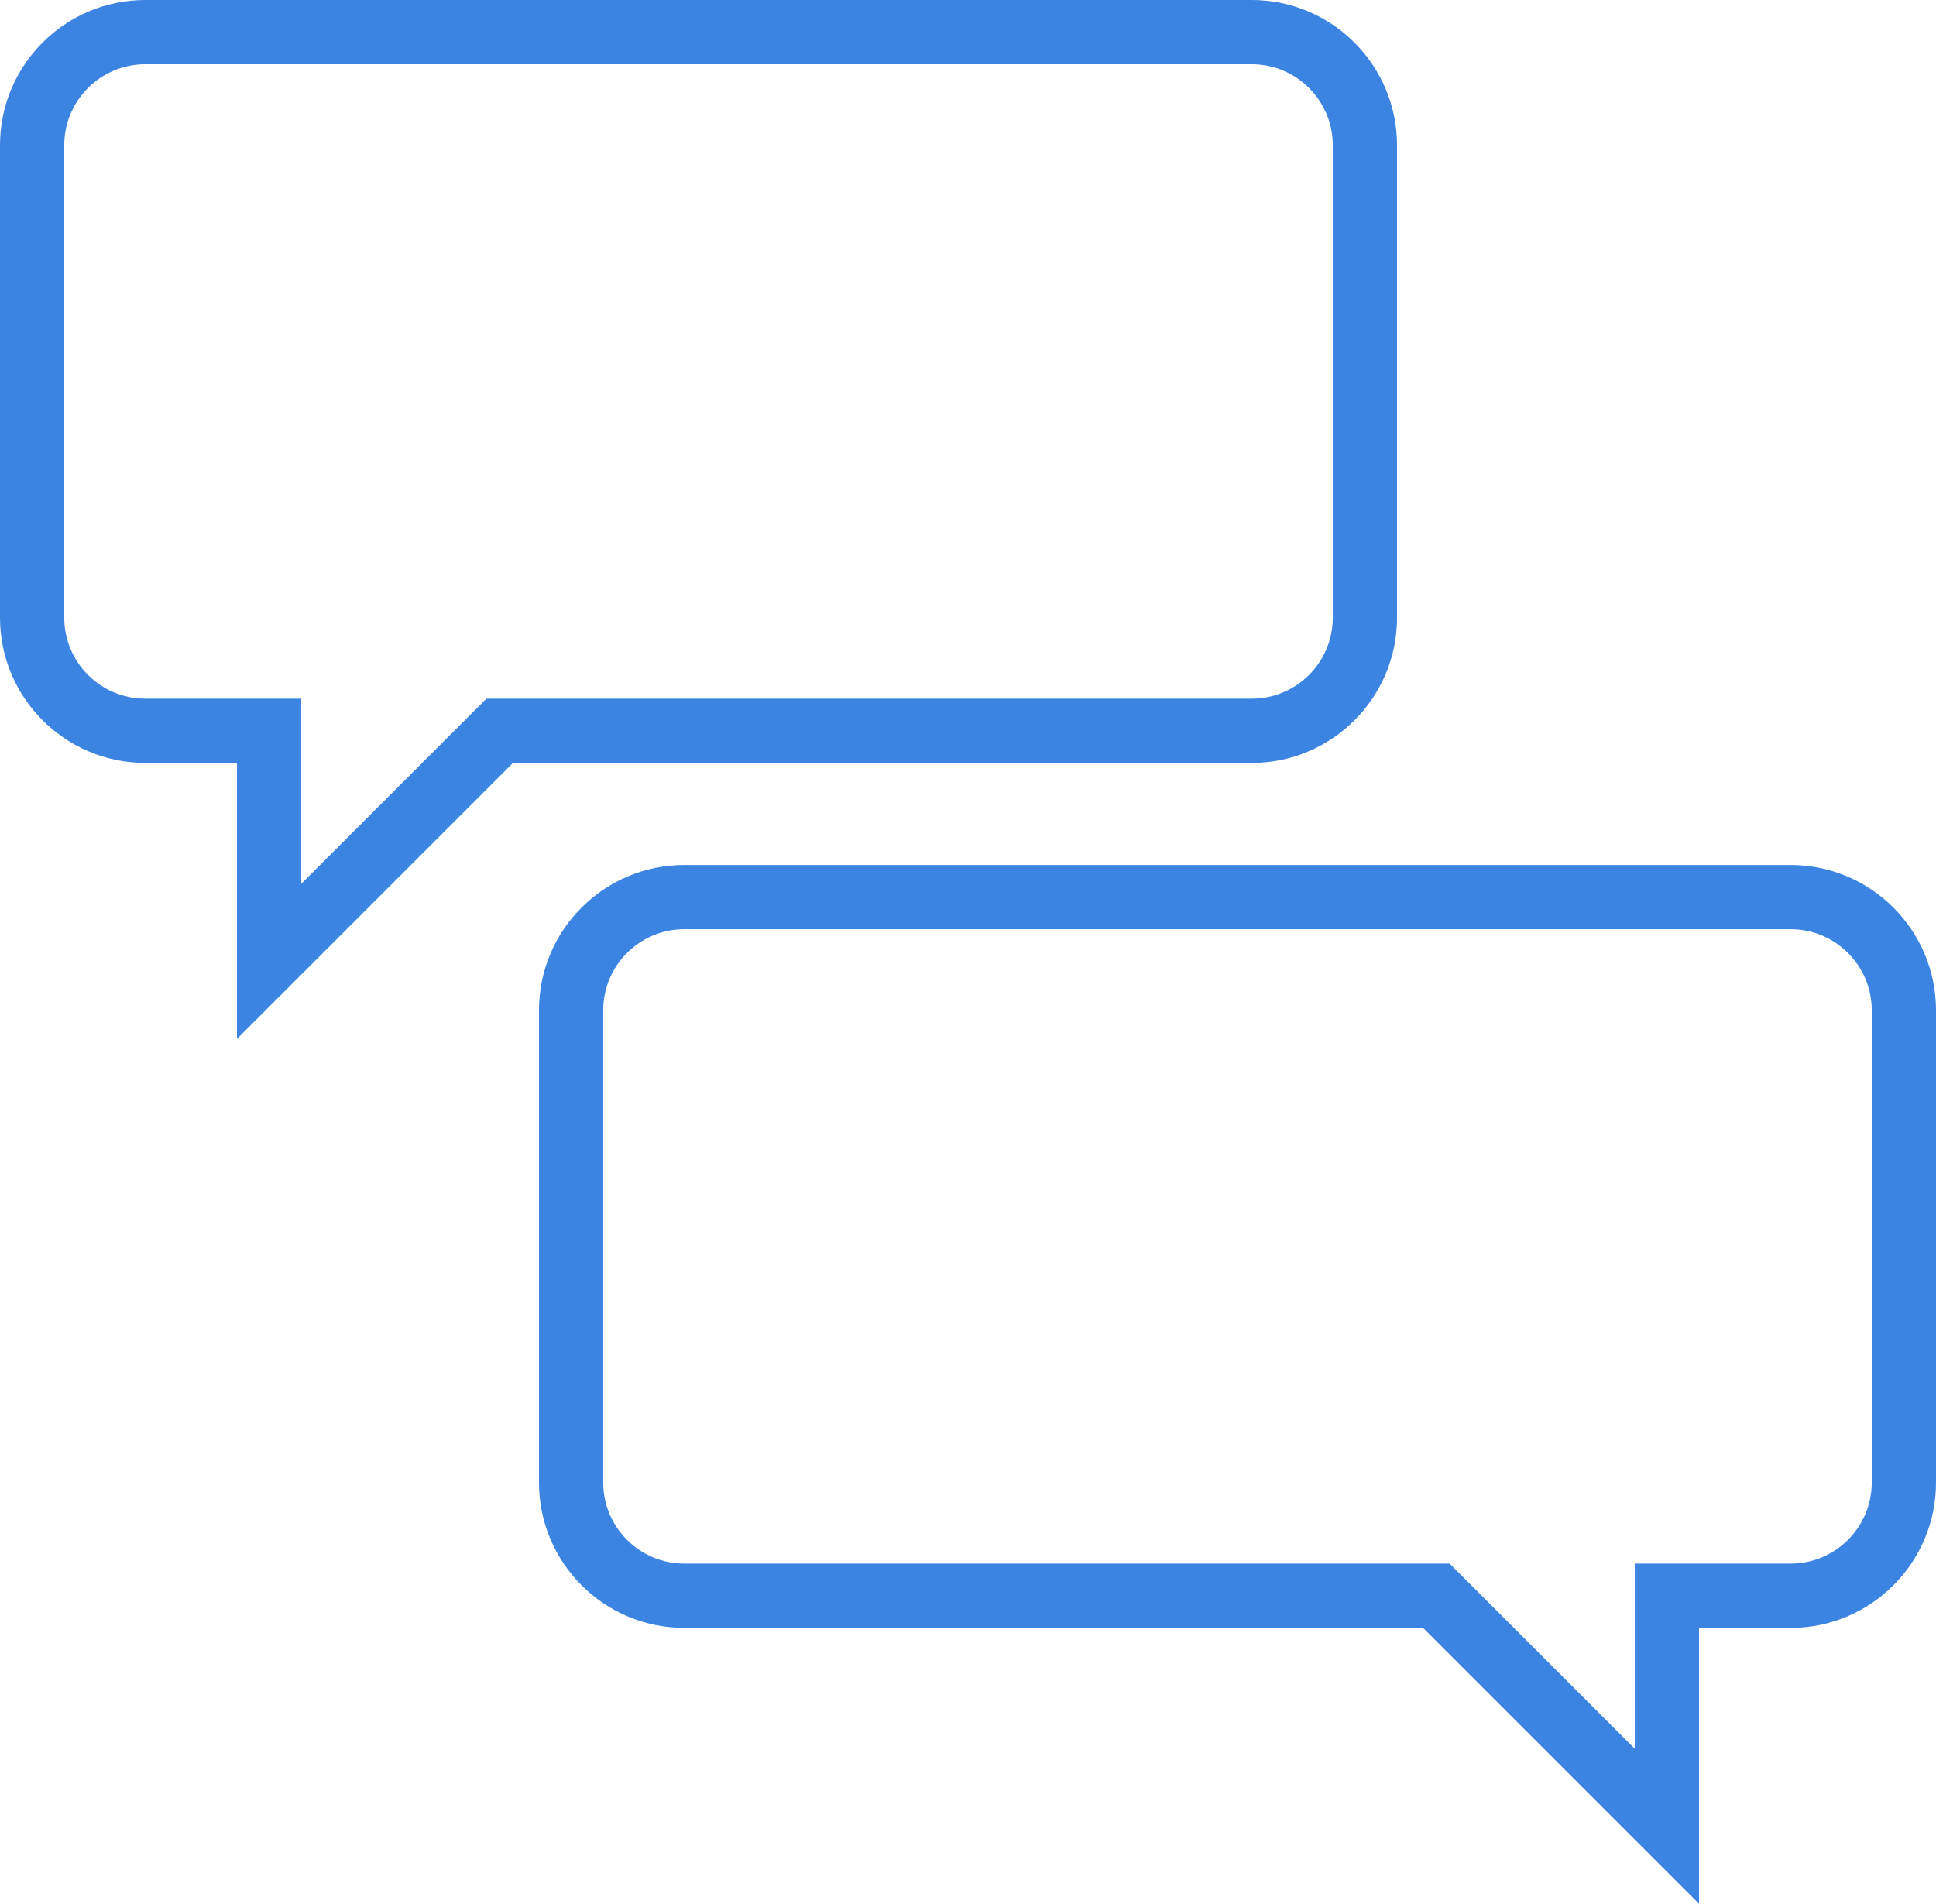
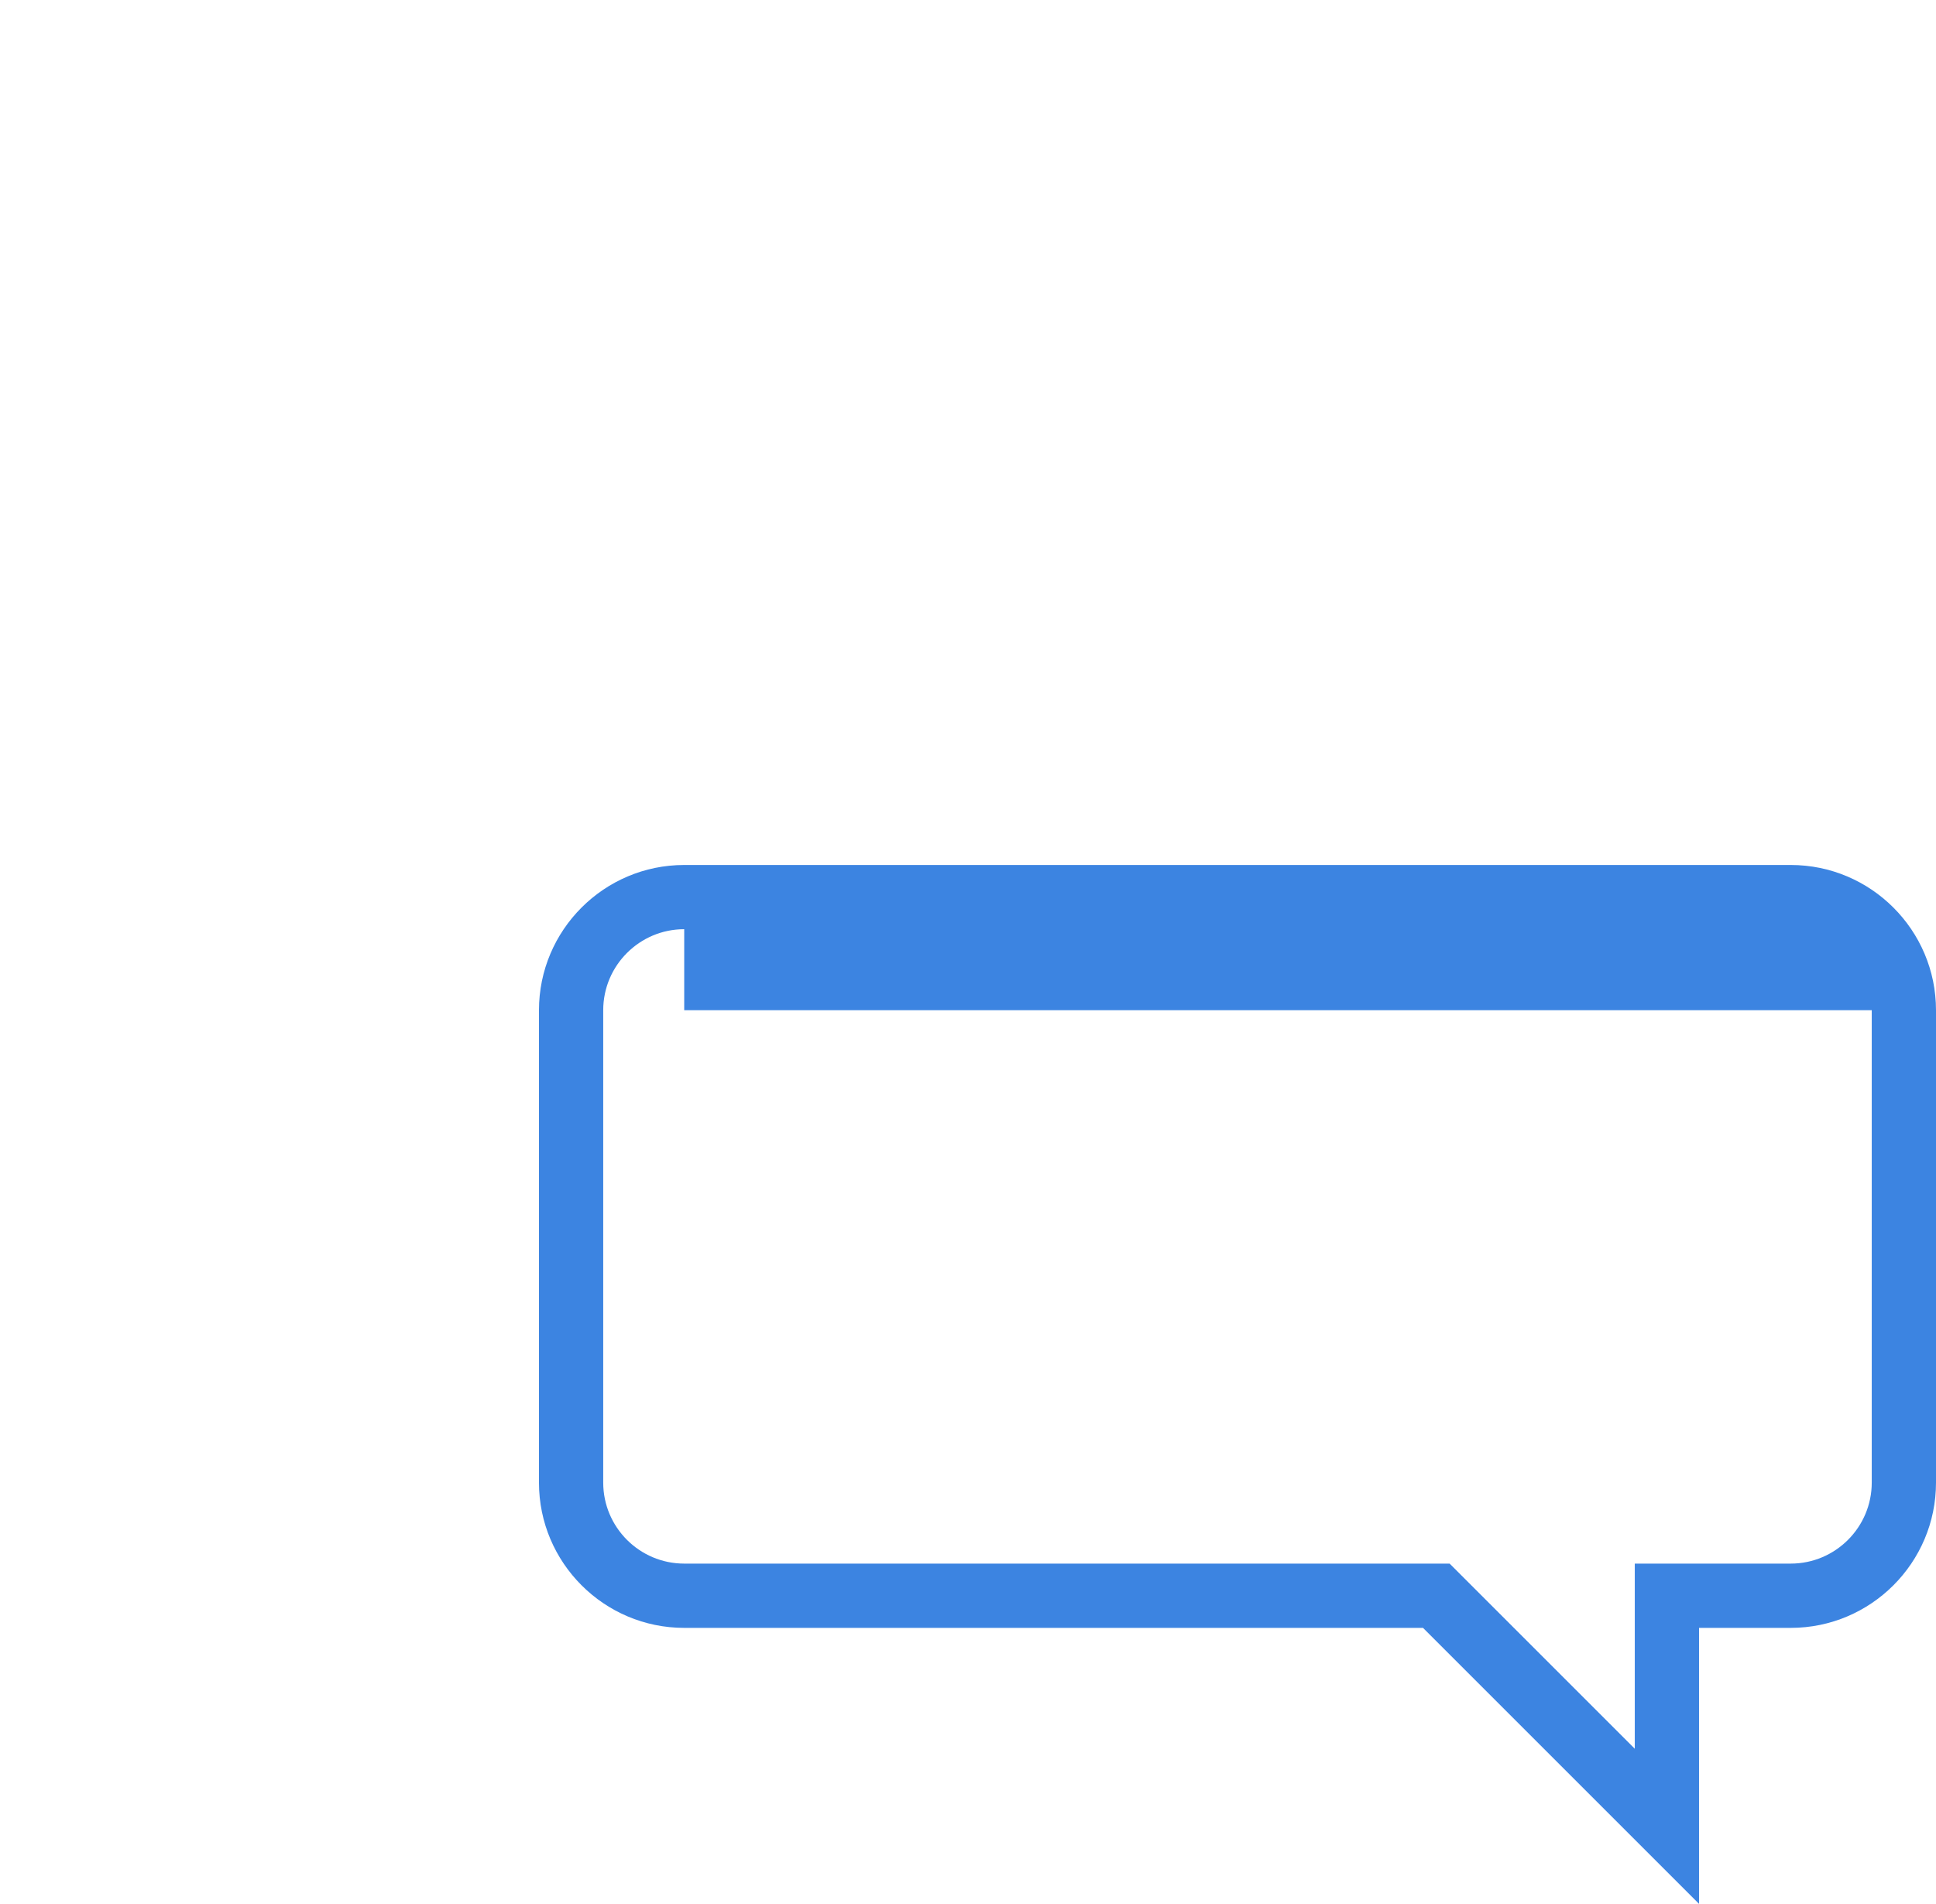
<svg xmlns="http://www.w3.org/2000/svg" id="Layer_2" viewBox="0 0 60.26 59.267">
  <defs>
    <style>.cls-1{fill:#3c84e1;}</style>
  </defs>
  <g id="Layer_1-2">
-     <path class="cls-1" d="M52.884,59.267l-8.591-8.591h-22.996c-2.492,0-4.521-2.028-4.521-4.521v-14.707c0-2.493,2.028-4.521,4.521-4.521h34.442c2.492,0,4.521,2.028,4.521,4.521v14.707c0,2.493-2.028,4.521-4.521,4.521h-2.855v8.591ZM21.297,28.926c-1.39,0-2.521,1.131-2.521,2.521v14.707c0,1.391,1.131,2.521,2.521,2.521h23.824l5.763,5.763v-5.763h4.855c1.39,0,2.521-1.131,2.521-2.521v-14.707c0-1.391-1.131-2.521-2.521-2.521H21.297Z" />
-     <path class="cls-1" d="M7.376,32.34v-8.591h-2.855c-2.492,0-4.521-2.028-4.521-4.521V4.521C0,2.028,2.028,0,4.521,0h34.442c2.492,0,4.521,2.028,4.521,4.521v14.708c0,2.492-2.028,4.521-4.521,4.521H15.967l-8.591,8.591ZM4.521,2c-1.39,0-2.521,1.131-2.521,2.521v14.708c0,1.39,1.131,2.521,2.521,2.521h4.855v5.763l5.763-5.763h23.824c1.39,0,2.521-1.131,2.521-2.521V4.521c0-1.39-1.131-2.521-2.521-2.521H4.521Z" />
+     <path class="cls-1" d="M52.884,59.267l-8.591-8.591h-22.996c-2.492,0-4.521-2.028-4.521-4.521v-14.707c0-2.493,2.028-4.521,4.521-4.521h34.442c2.492,0,4.521,2.028,4.521,4.521v14.707c0,2.493-2.028,4.521-4.521,4.521h-2.855v8.591ZM21.297,28.926c-1.39,0-2.521,1.131-2.521,2.521v14.707c0,1.391,1.131,2.521,2.521,2.521h23.824l5.763,5.763v-5.763h4.855c1.39,0,2.521-1.131,2.521-2.521v-14.707H21.297Z" />
  </g>
</svg>